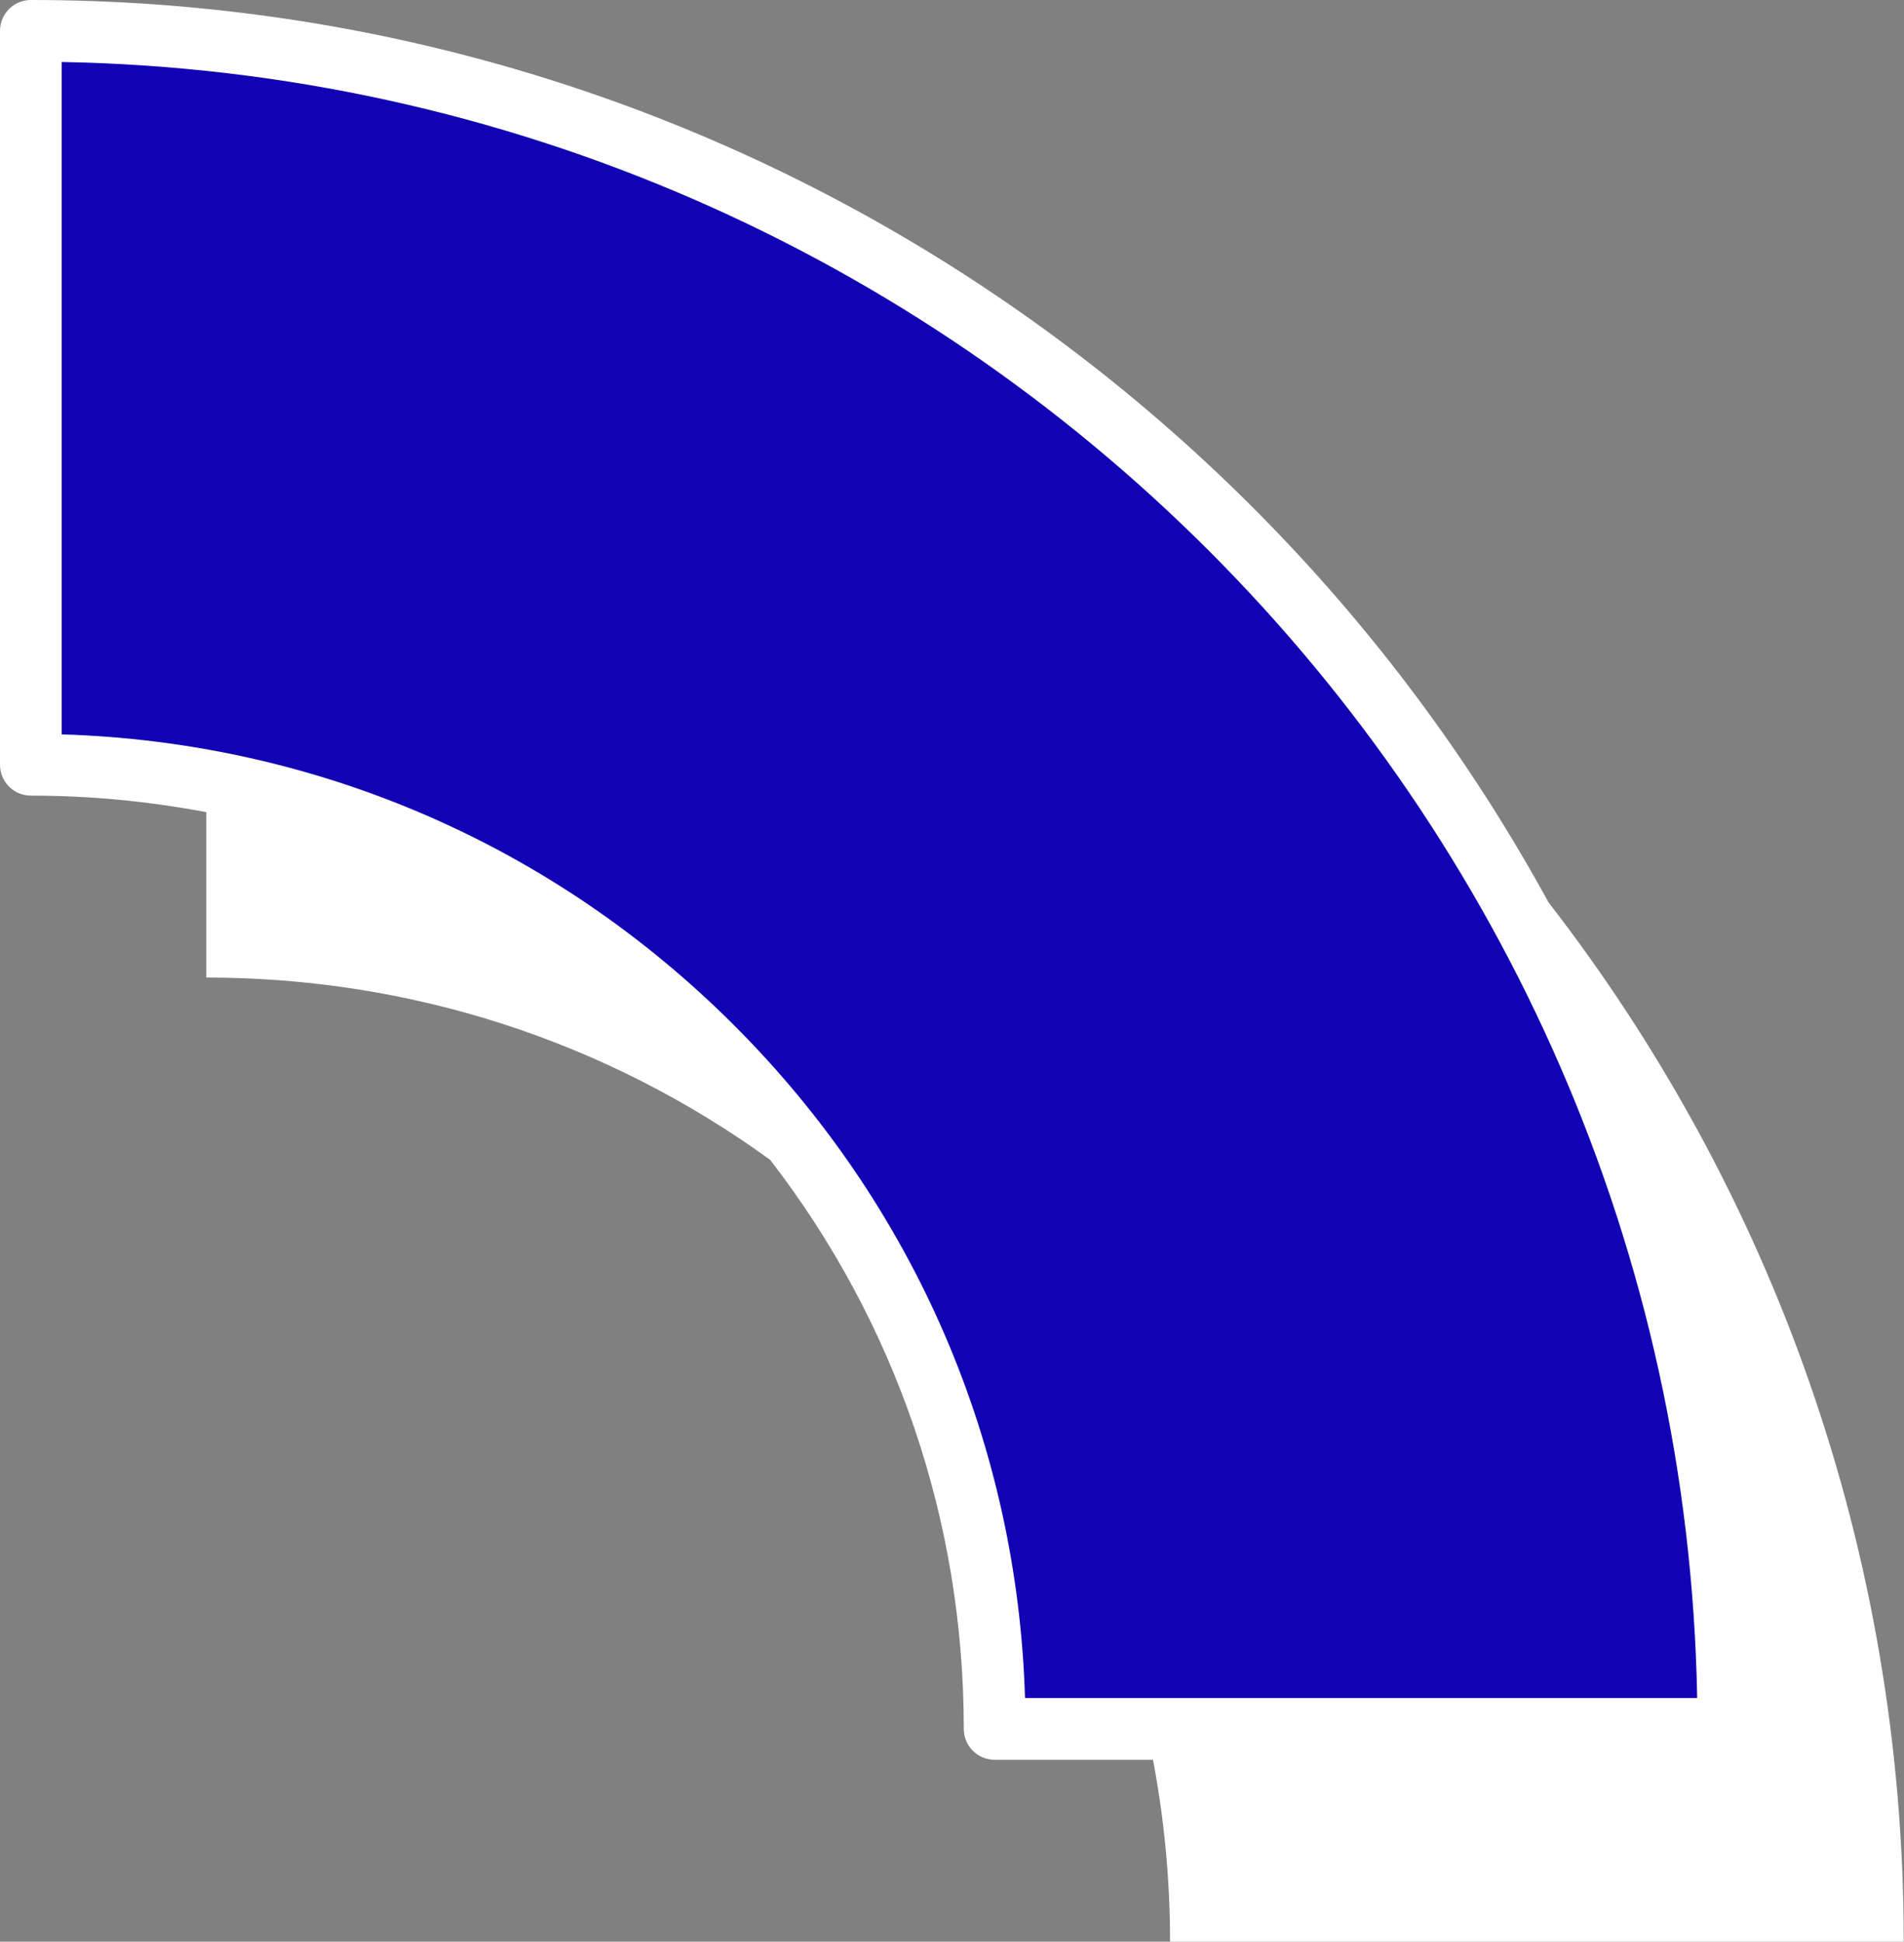
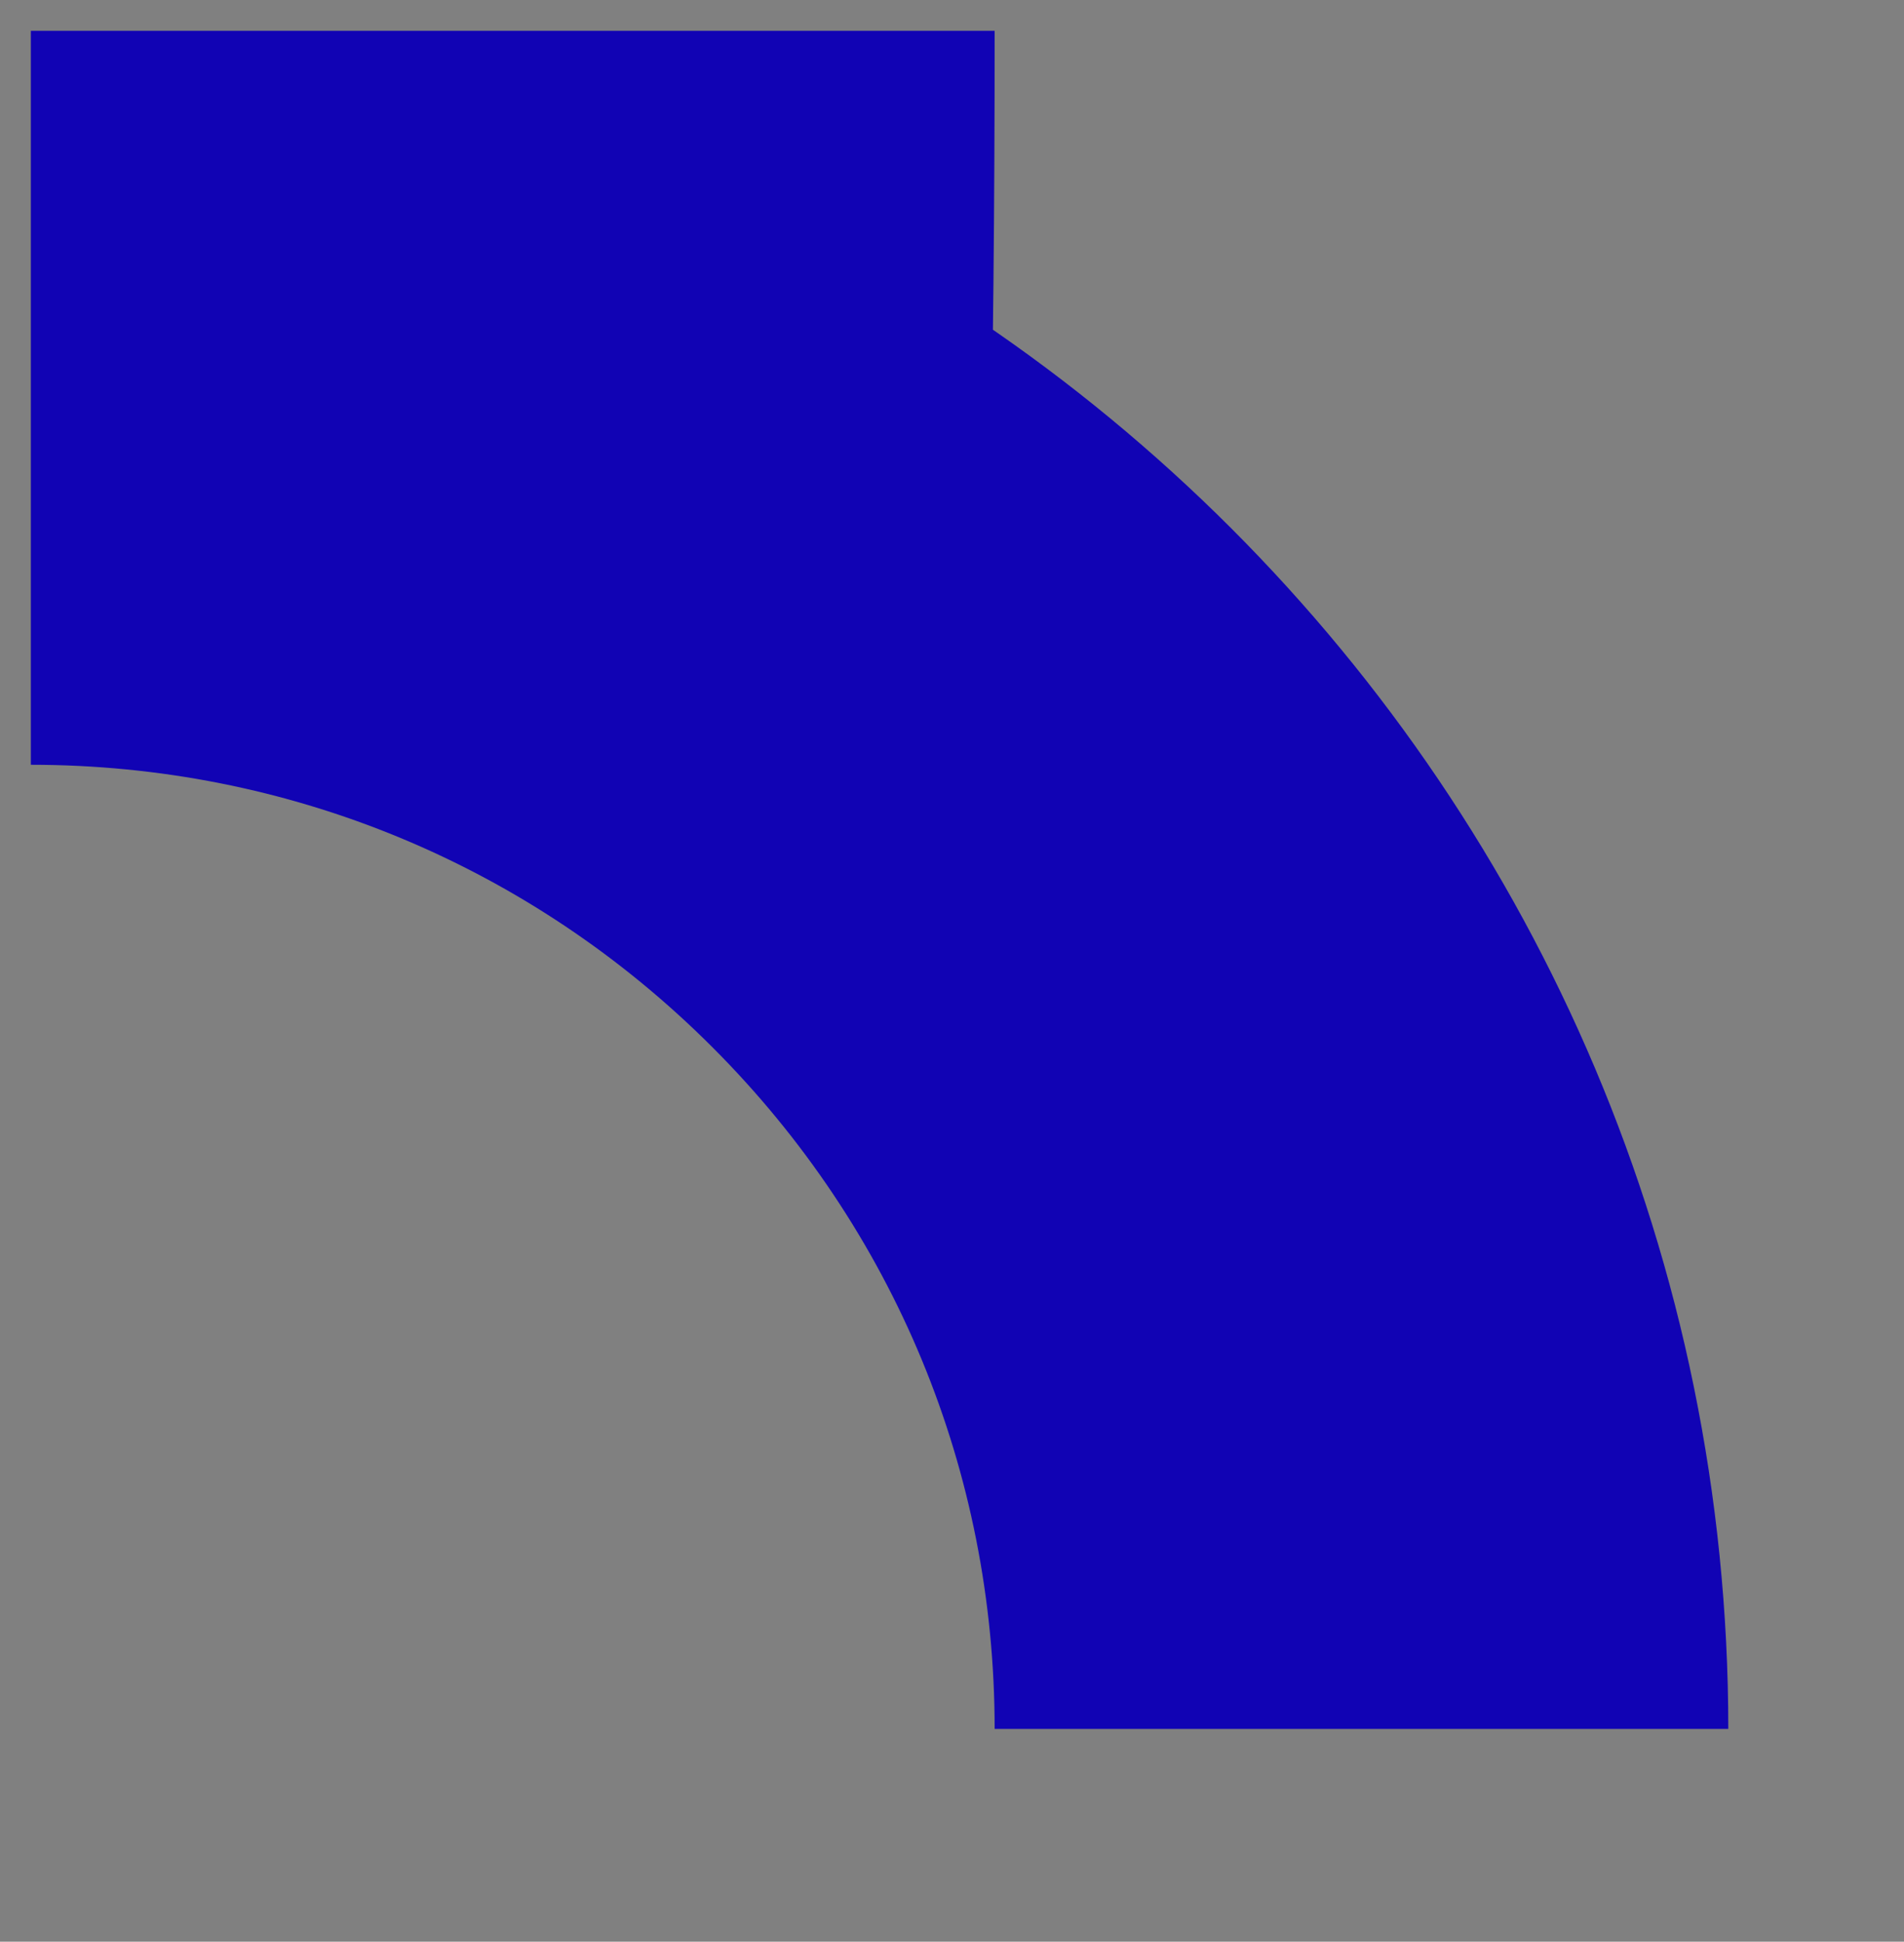
<svg xmlns="http://www.w3.org/2000/svg" fill="#ffffff" height="188.8" preserveAspectRatio="xMidYMid meet" version="1" viewBox="0.0 0.0 185.2 188.8" width="185.2" zoomAndPan="magnify">
  <rect x="0.0" y="0.0" width="185.2" height="188.8" fill="#808080" stroke="none" />
  <g id="change1_1">
-     <path d="M69.29,101.821C51.583,84.114,28.041,74.363,3,74.363V3c91.188,0,165.11,73.922,165.11,165.11 H96.748C96.748,143.07,86.996,119.527,69.29,101.821z M69.29,101.821C51.583,84.114,28.041,74.363,3,74.363V3 c91.188,0,165.11,73.922,165.11,165.11H96.748C96.748,143.07,86.996,119.527,69.29,101.821z" fill="#1103b4" />
+     <path d="M69.29,101.821C51.583,84.114,28.041,74.363,3,74.363V3H96.748C96.748,143.07,86.996,119.527,69.29,101.821z M69.29,101.821C51.583,84.114,28.041,74.363,3,74.363V3 c91.188,0,165.11,73.922,165.11,165.11H96.748C96.748,143.07,86.996,119.527,69.29,101.821z" fill="#1103b4" />
  </g>
  <g id="change2_1">
-     <path d="M185.175,188.798c0-38.078-12.902-73.133-34.557-101.063C122.065,35.505,66.602,0,3,0C1.343,0,0,1.343,0,3 v71.363c0,1.657,1.343,3,3,3c5.791,0,11.496,0.554,17.064,1.608v16.079c19.974,0,38.981,6.227,54.846,17.725 c12.203,15.793,18.837,35.049,18.837,55.336c0,1.657,1.343,3,3,3h15.403c1.096,5.77,1.661,11.685,1.661,17.687 H185.175z M71.411,99.7C53.847,82.136,30.717,72.156,6,71.408V6.027C93.007,7.617,163.494,78.103,165.083,165.111 H99.703C98.954,140.393,88.975,117.263,71.411,99.7z" fill="inherit" />
-   </g>
+     </g>
</svg>